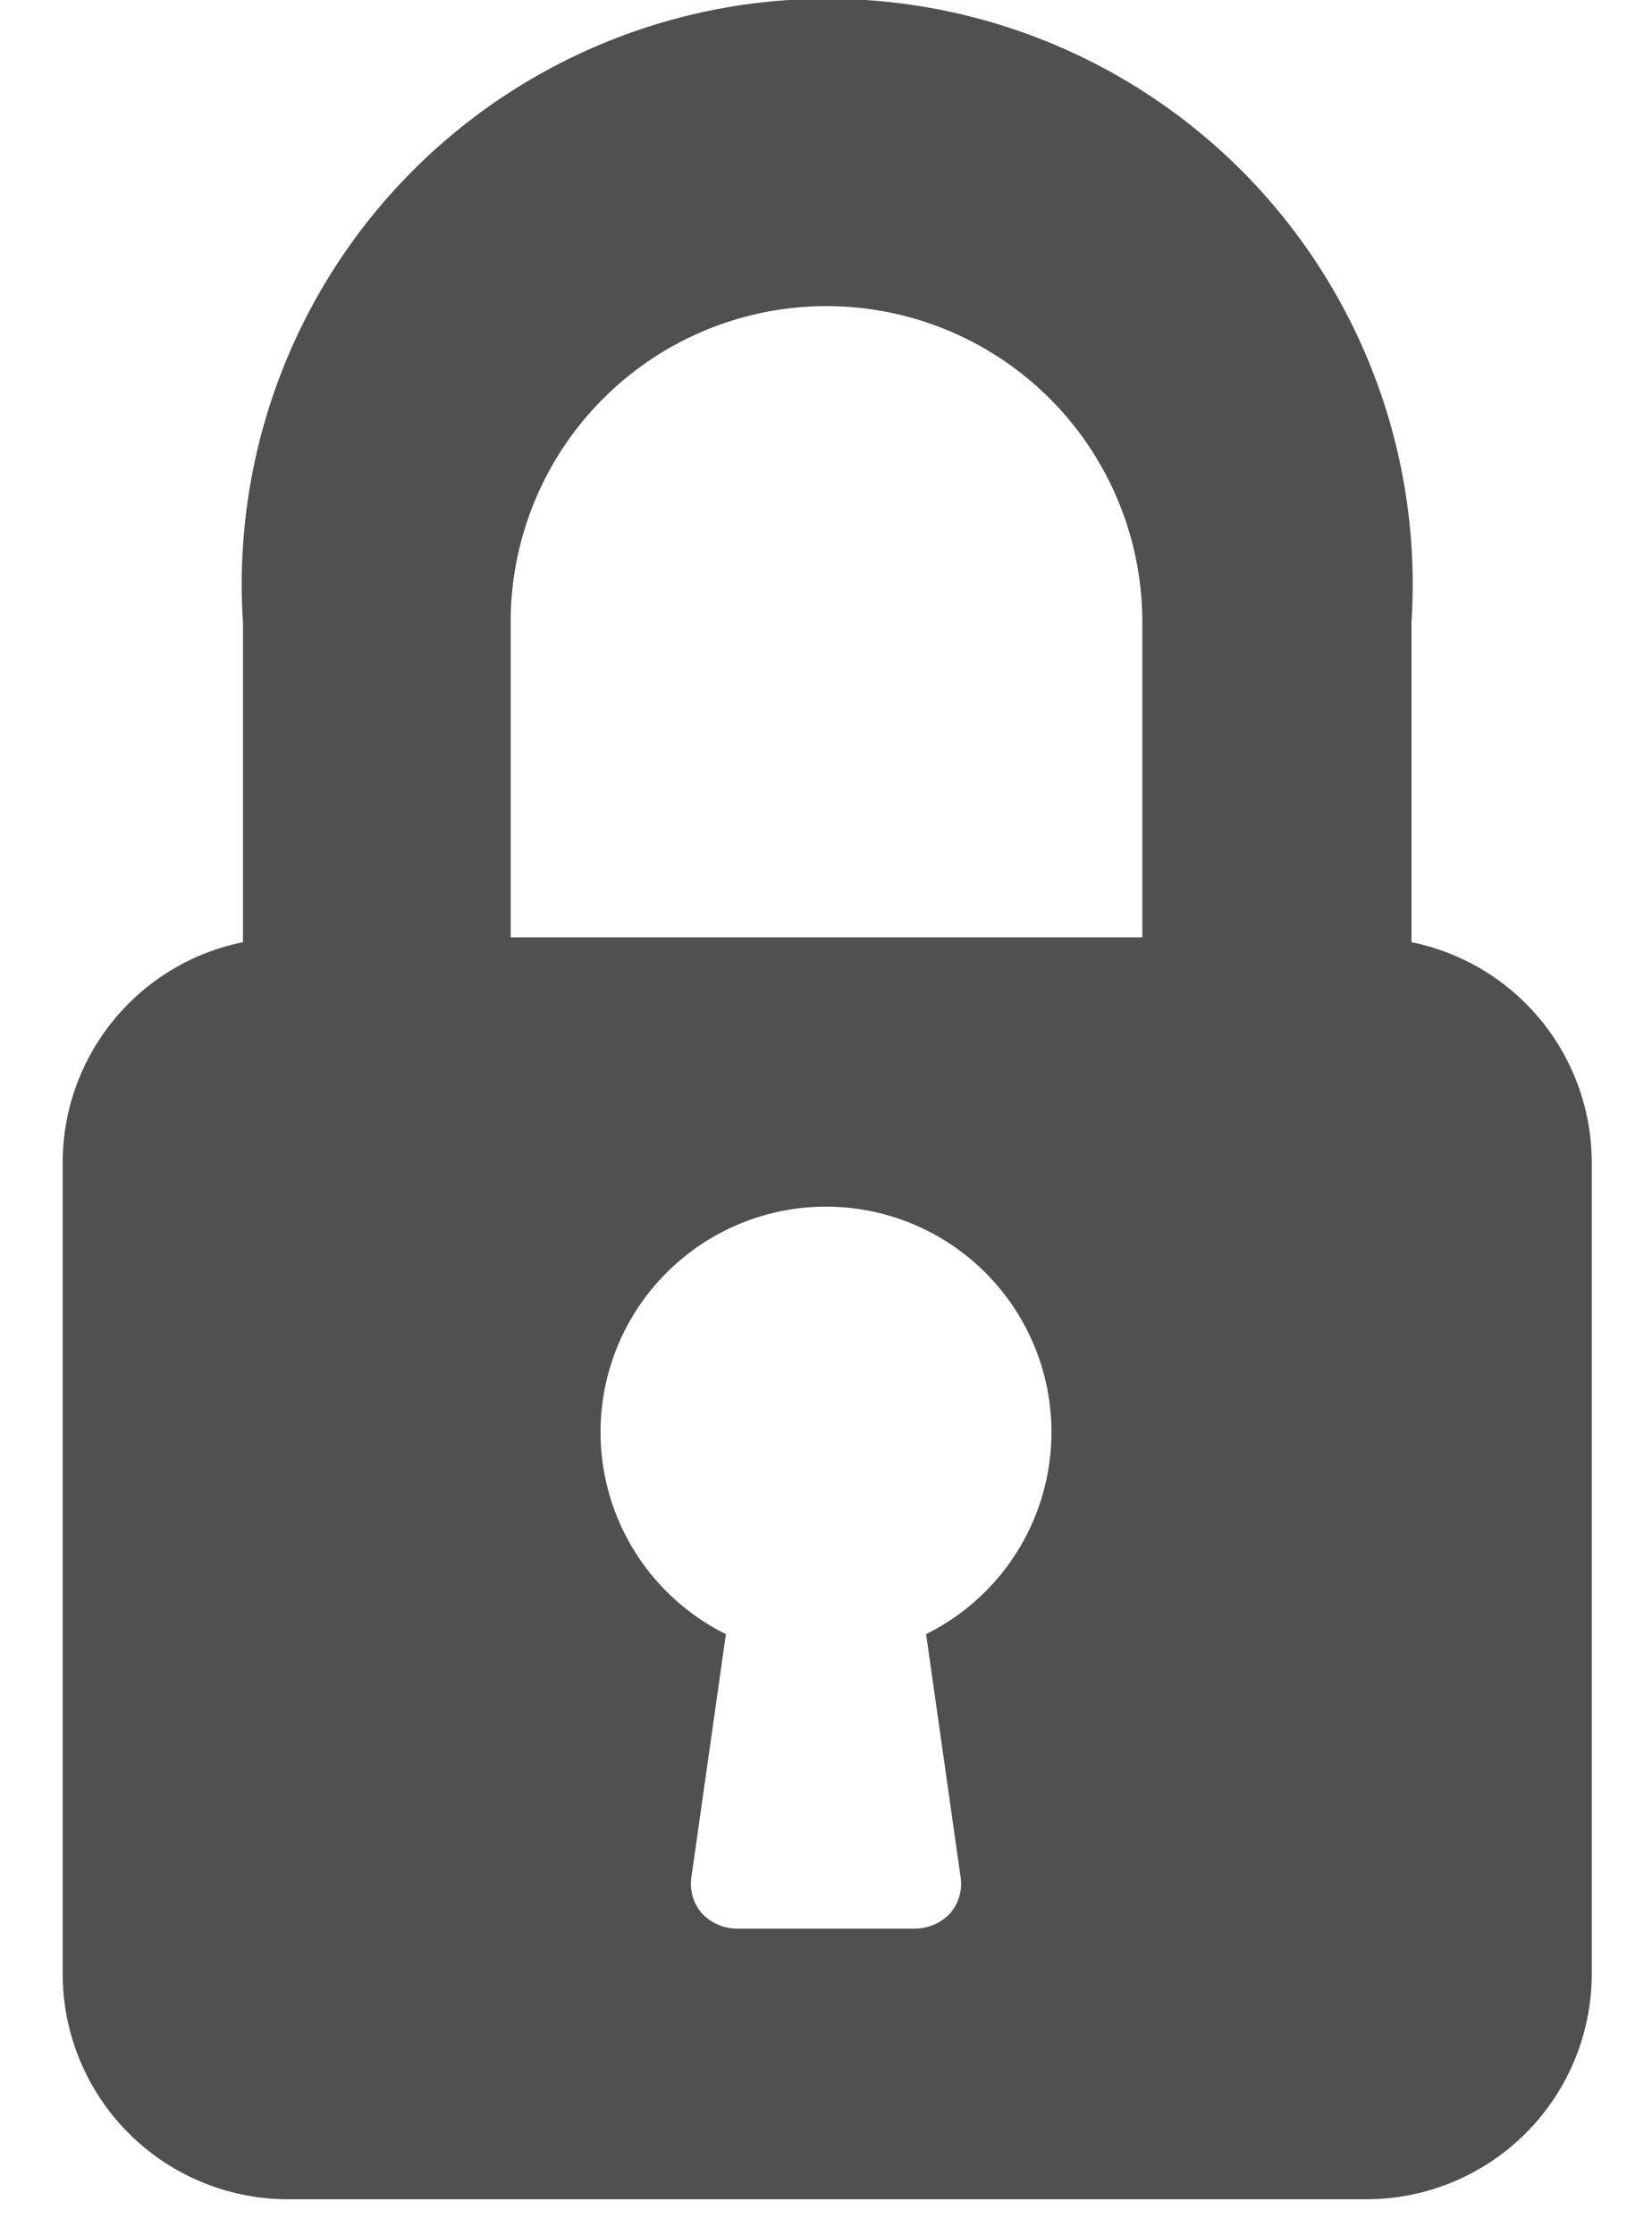
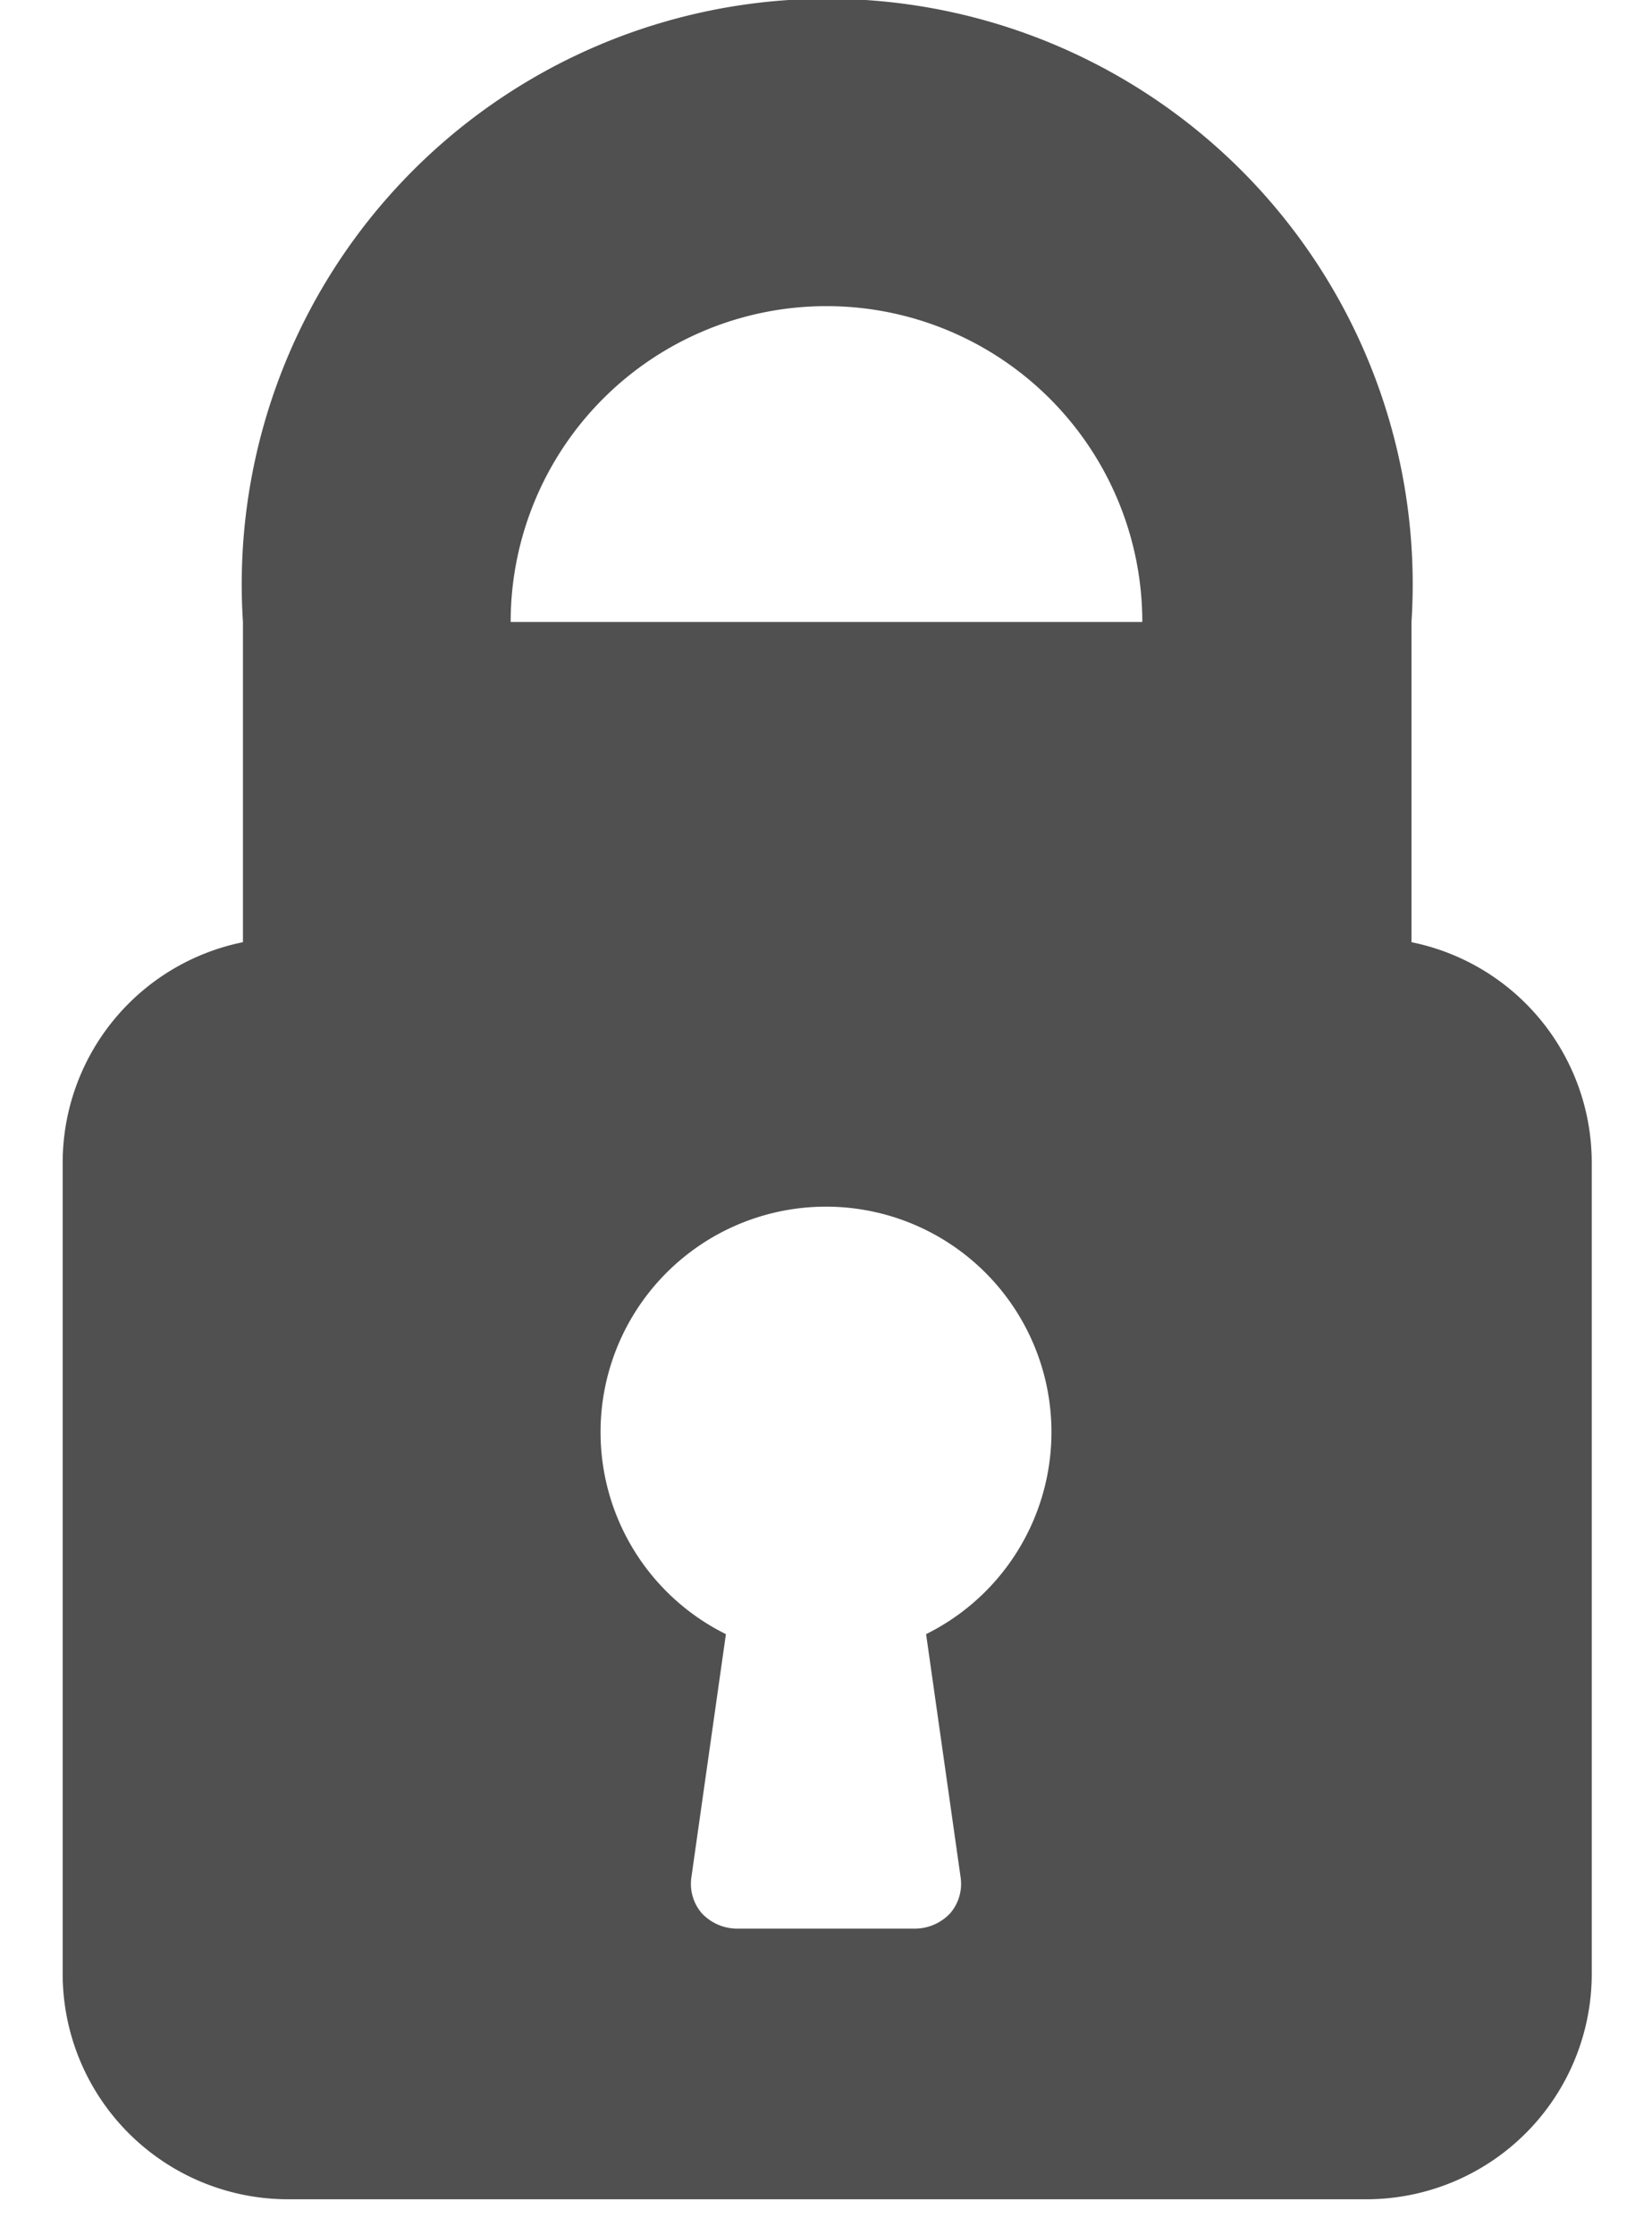
<svg xmlns="http://www.w3.org/2000/svg" width="34" height="46" viewBox="0 0 34 46">
-   <path d="M29.05,19.39V12.8A12.05,12.05,0,1,0,5,12.8v6.59a4.63,4.63,0,0,0-3.71,4.54V40.62a4.64,4.64,0,0,0,4.63,4.64H28.13a4.64,4.64,0,0,0,4.63-4.64V23.93A4.63,4.63,0,0,0,29.05,19.39ZM10.51,12.8a6.49,6.49,0,1,1,13,0v6.49h-13Zm8.55,20.83.71,5a.93.93,0,0,1-.21.74,1,1,0,0,1-.71.32h-3.7a1,1,0,0,1-.71-.32.93.93,0,0,1-.21-.74l.71-5a4.64,4.64,0,1,1,4.12,0Z" fill="#505050" />
+   <path d="M29.05,19.39V12.8A12.05,12.05,0,1,0,5,12.8v6.59a4.63,4.63,0,0,0-3.71,4.54V40.62a4.64,4.64,0,0,0,4.63,4.64H28.13a4.64,4.64,0,0,0,4.63-4.64V23.93A4.63,4.63,0,0,0,29.05,19.39ZM10.51,12.8a6.49,6.49,0,1,1,13,0h-13Zm8.55,20.83.71,5a.93.93,0,0,1-.21.74,1,1,0,0,1-.71.32h-3.7a1,1,0,0,1-.71-.32.93.93,0,0,1-.21-.74l.71-5a4.64,4.64,0,1,1,4.12,0Z" fill="#505050" />
</svg>